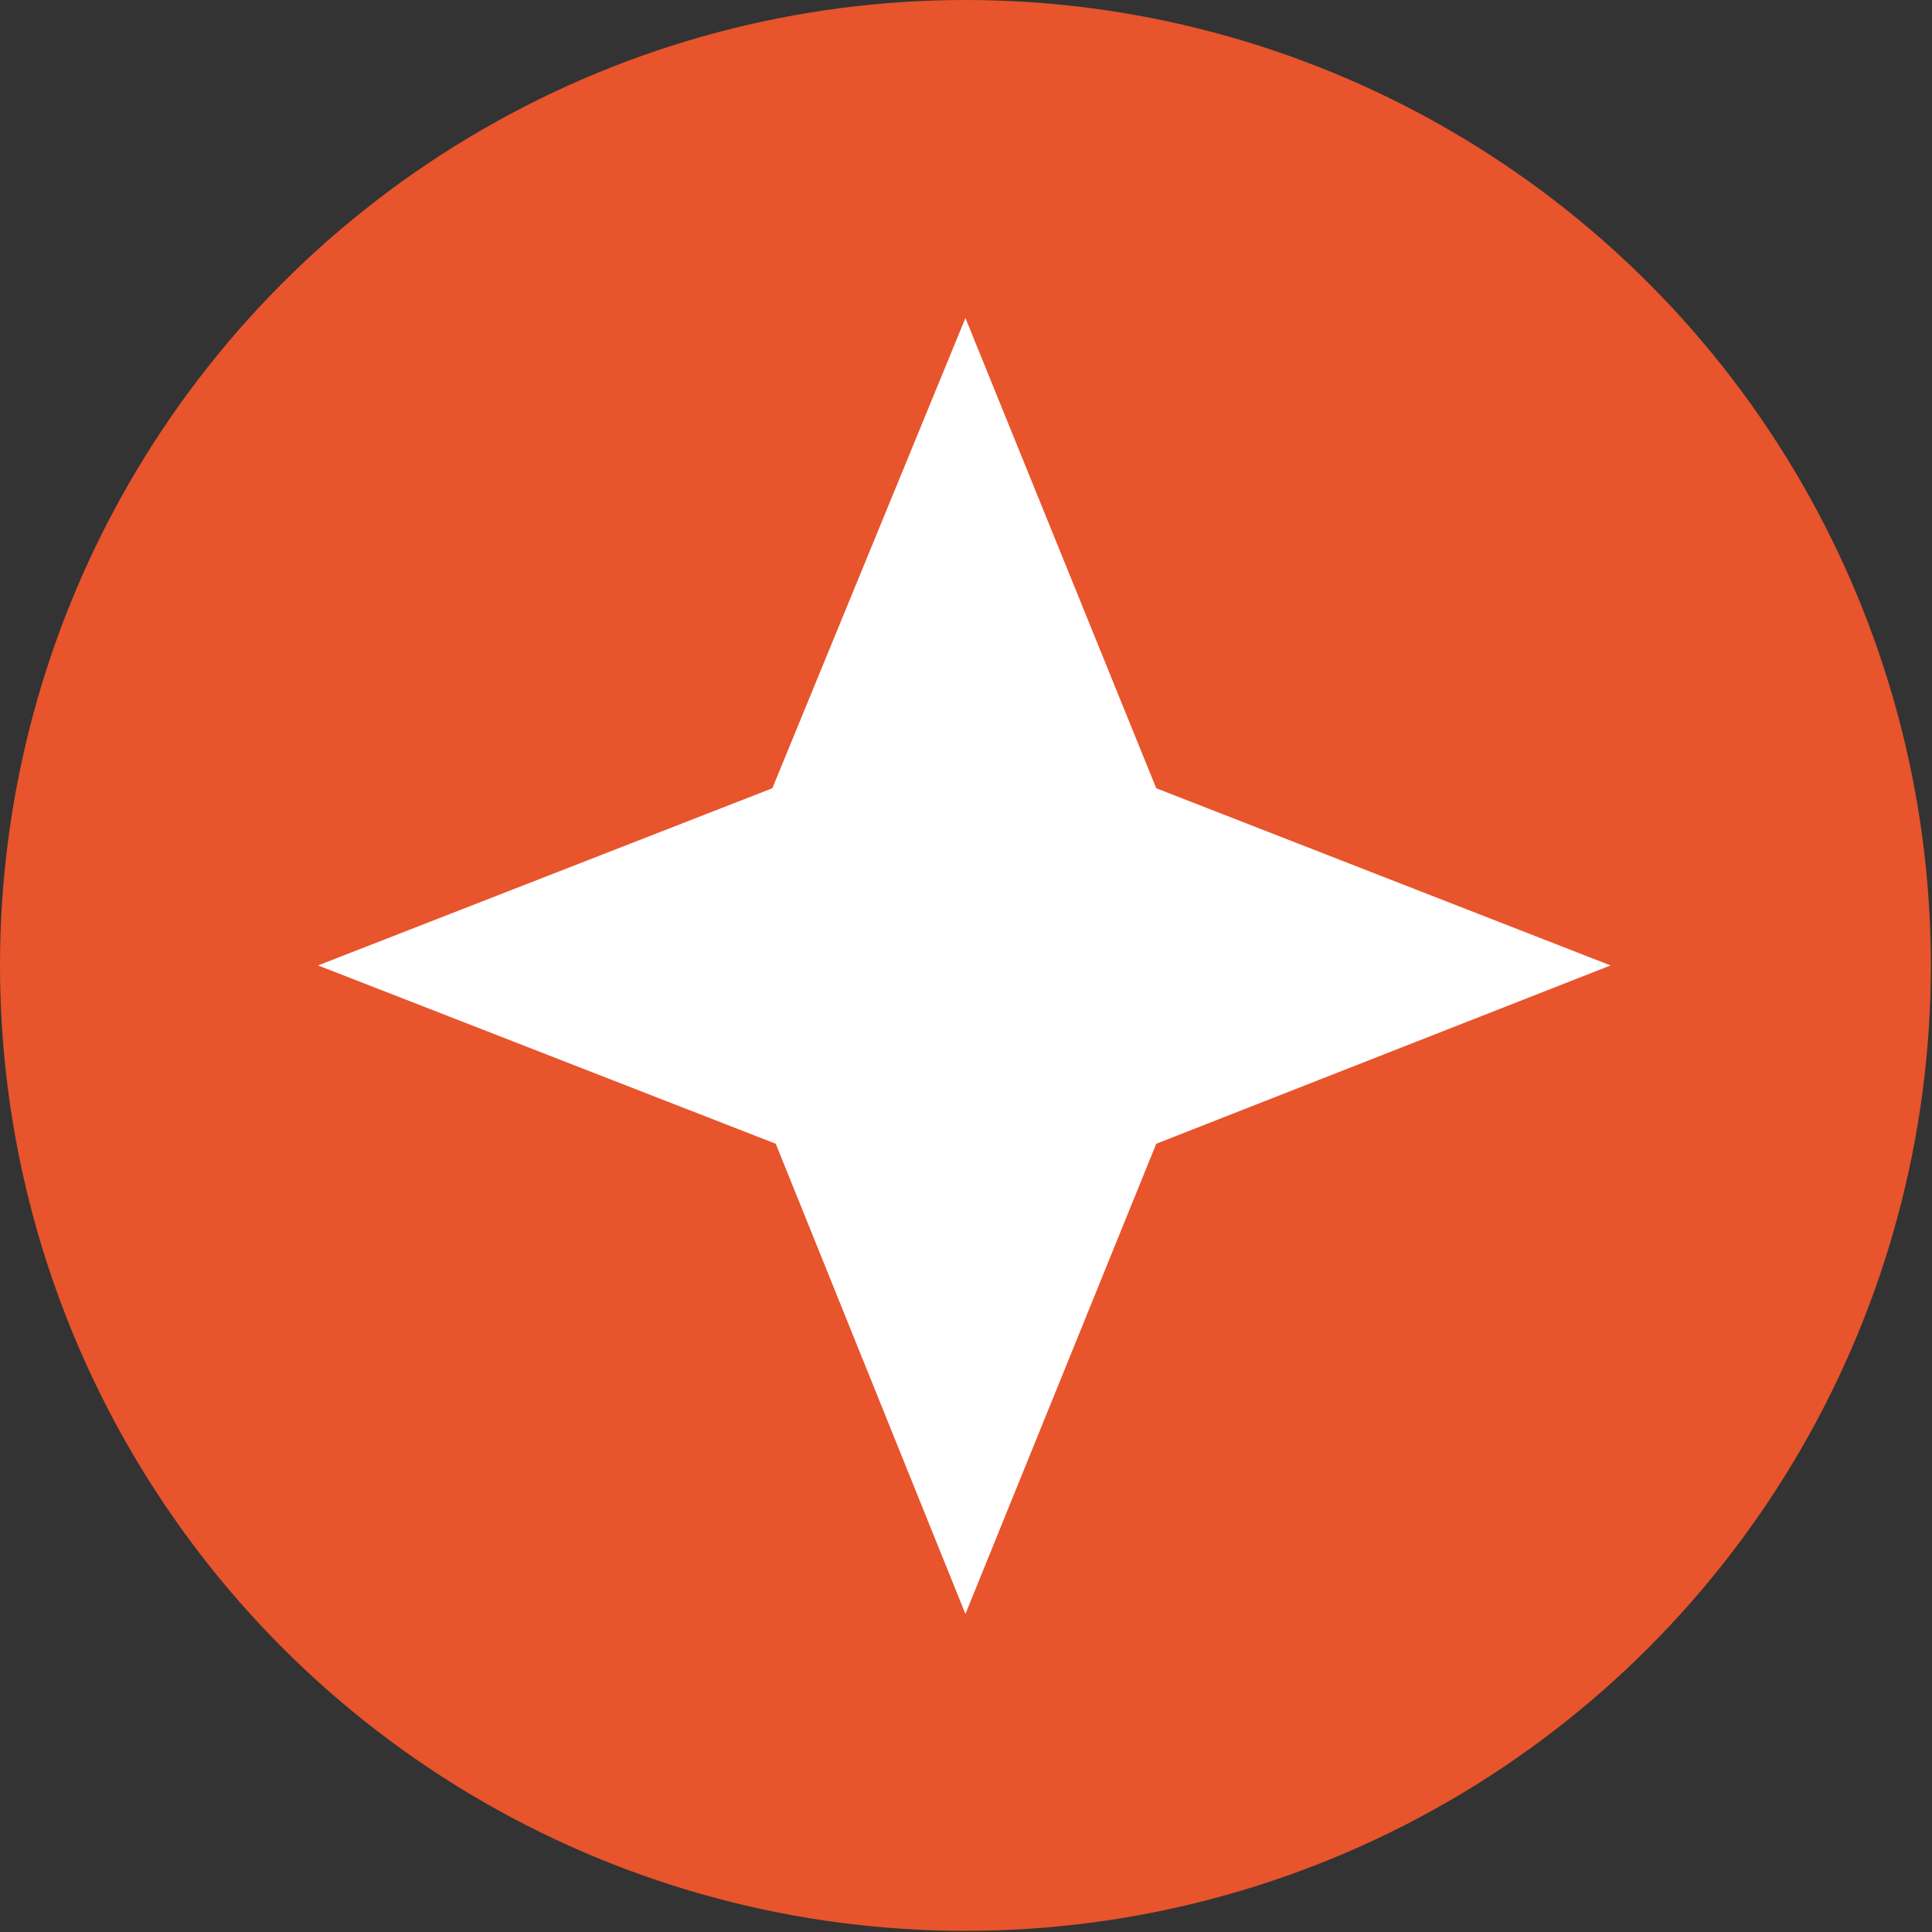
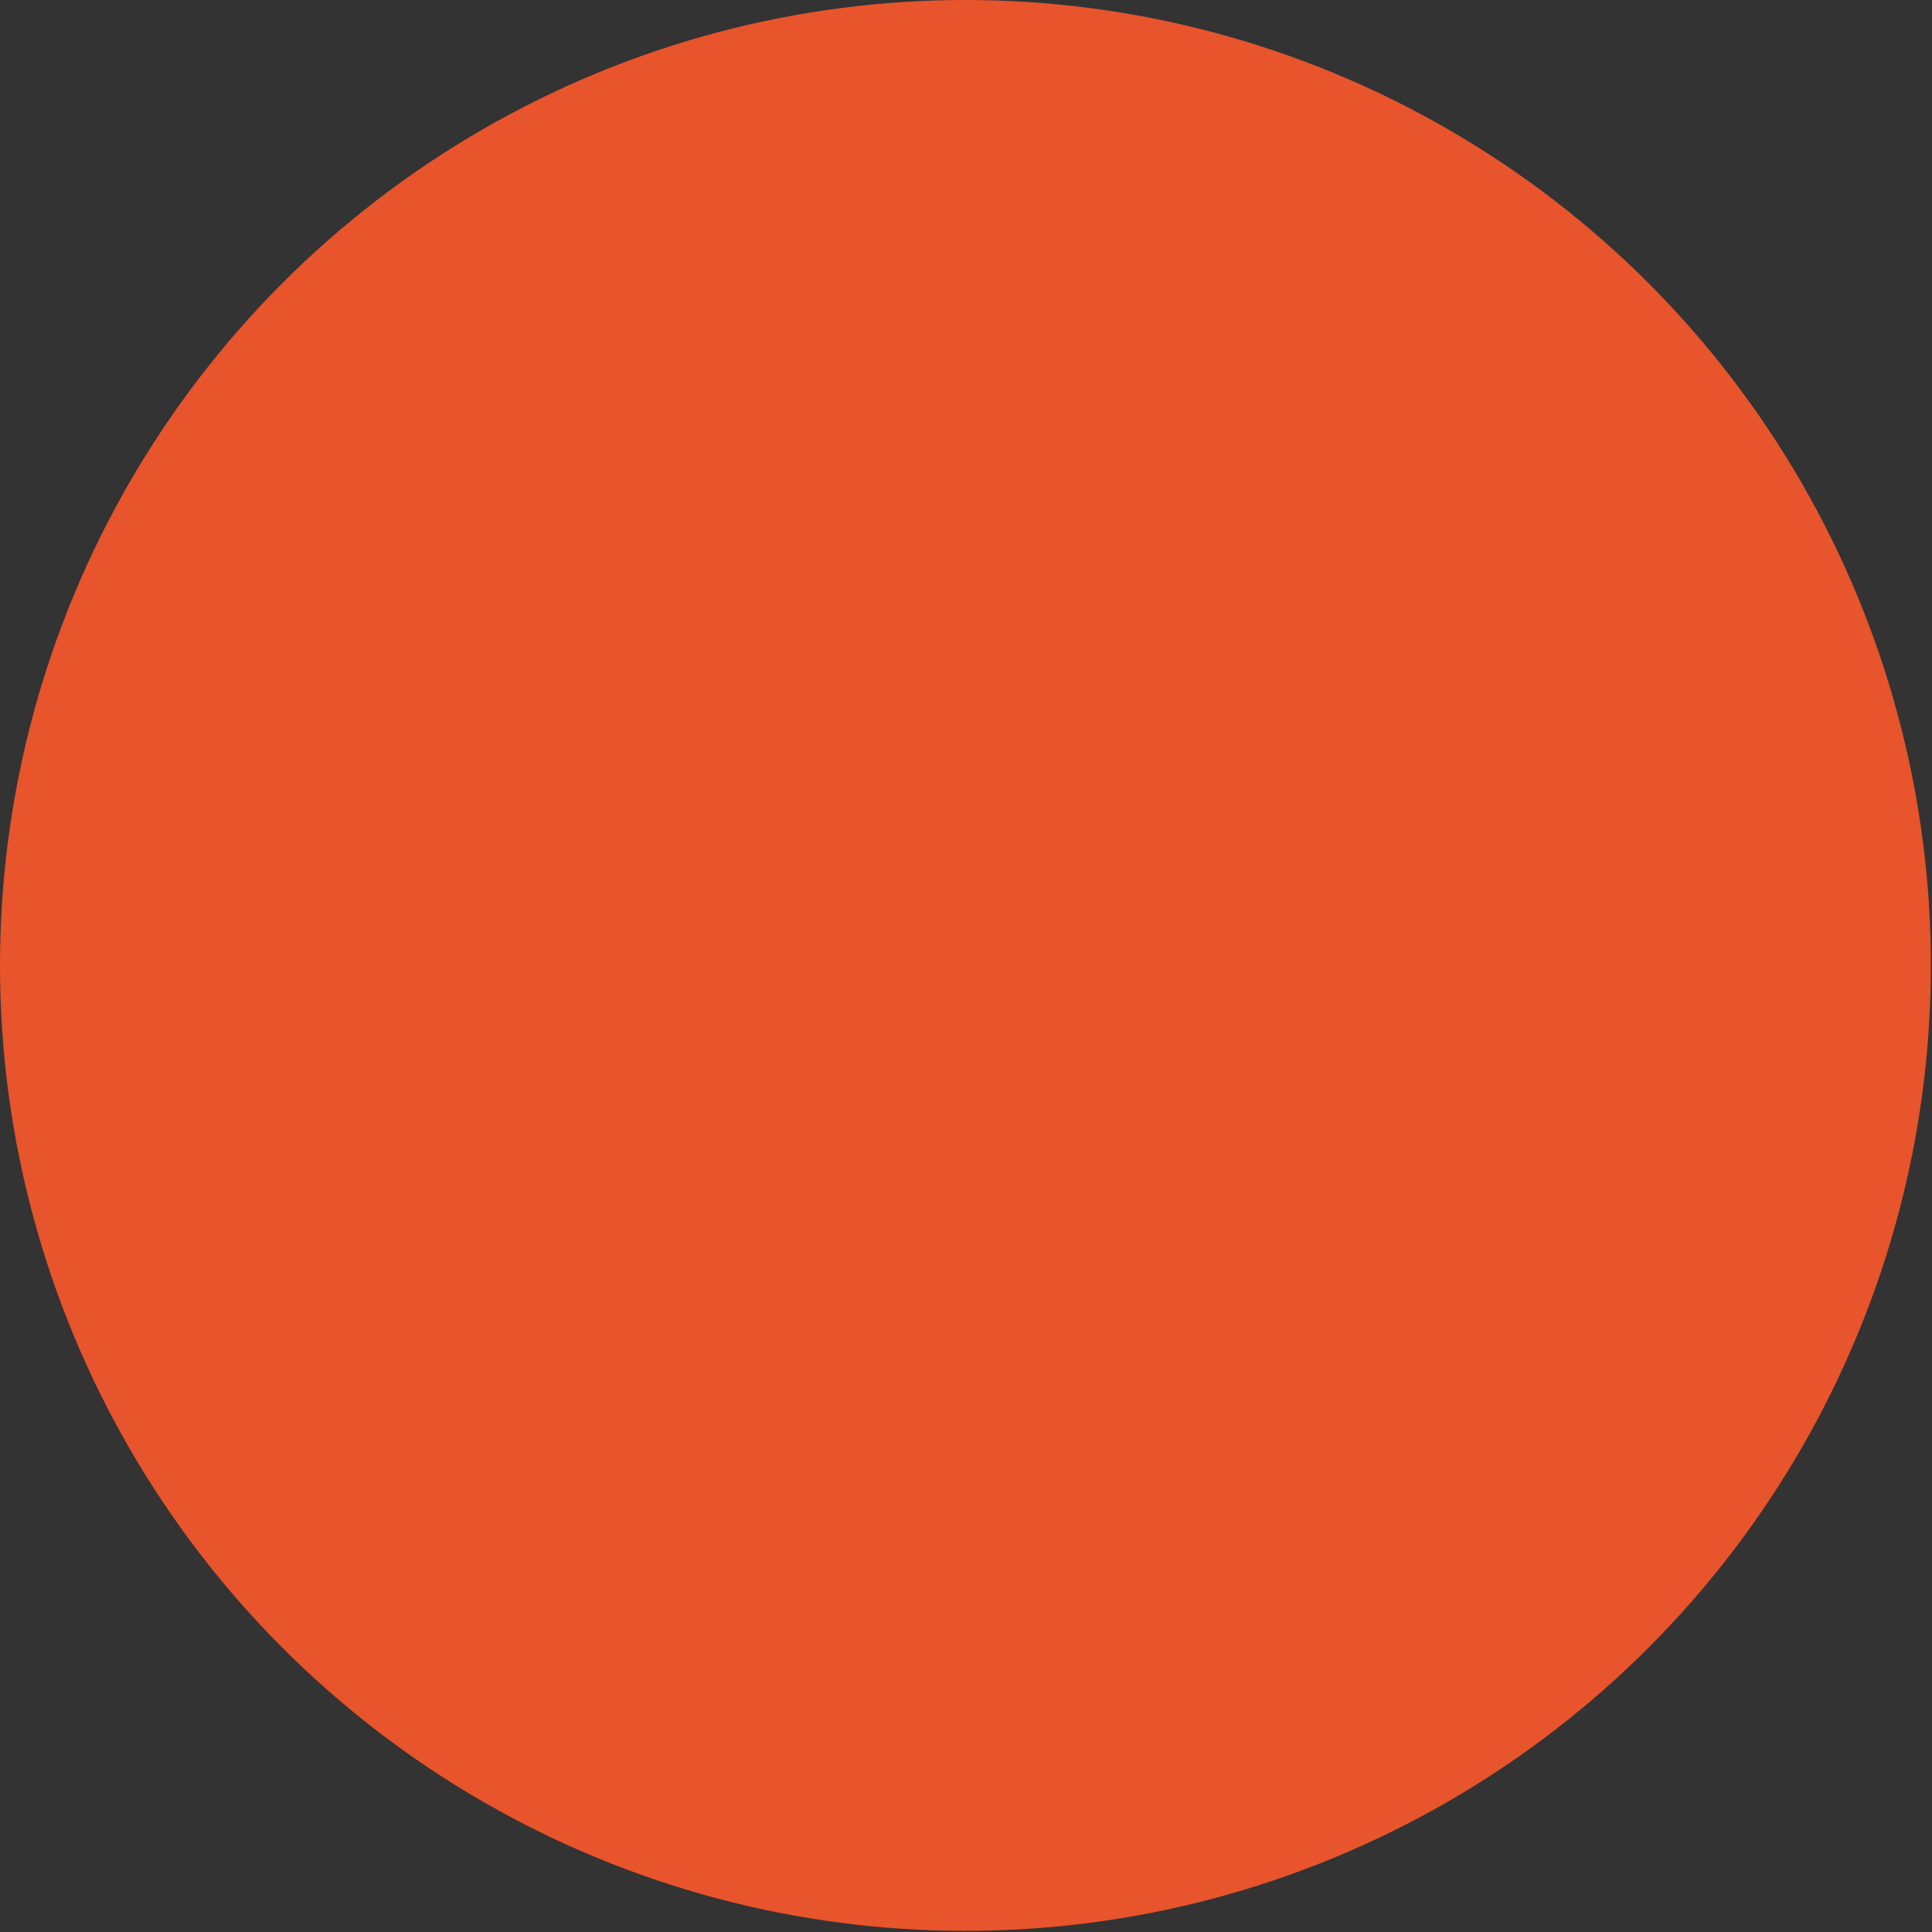
<svg xmlns="http://www.w3.org/2000/svg" viewBox="0 0 17.01 17.01">
  <rect x="0" y="0" width="17.01" height="17.01" fill="#333333" stroke="none" />
  <defs>
    <style>.cls-1{fill:#e8542c;}.cls-2{fill:#fff;}</style>
  </defs>
  <g id="Layer_2" data-name="Layer 2">
    <g id="design">
      <circle class="cls-1" cx="8.5" cy="8.5" r="8.5" />
-       <path class="cls-2" d="M10.18,6.94l4,1.56-4,1.57L8.5,14.21,6.83,10.07,2.8,8.5l4-1.56L8.5,2.8Z" />
    </g>
  </g>
</svg>